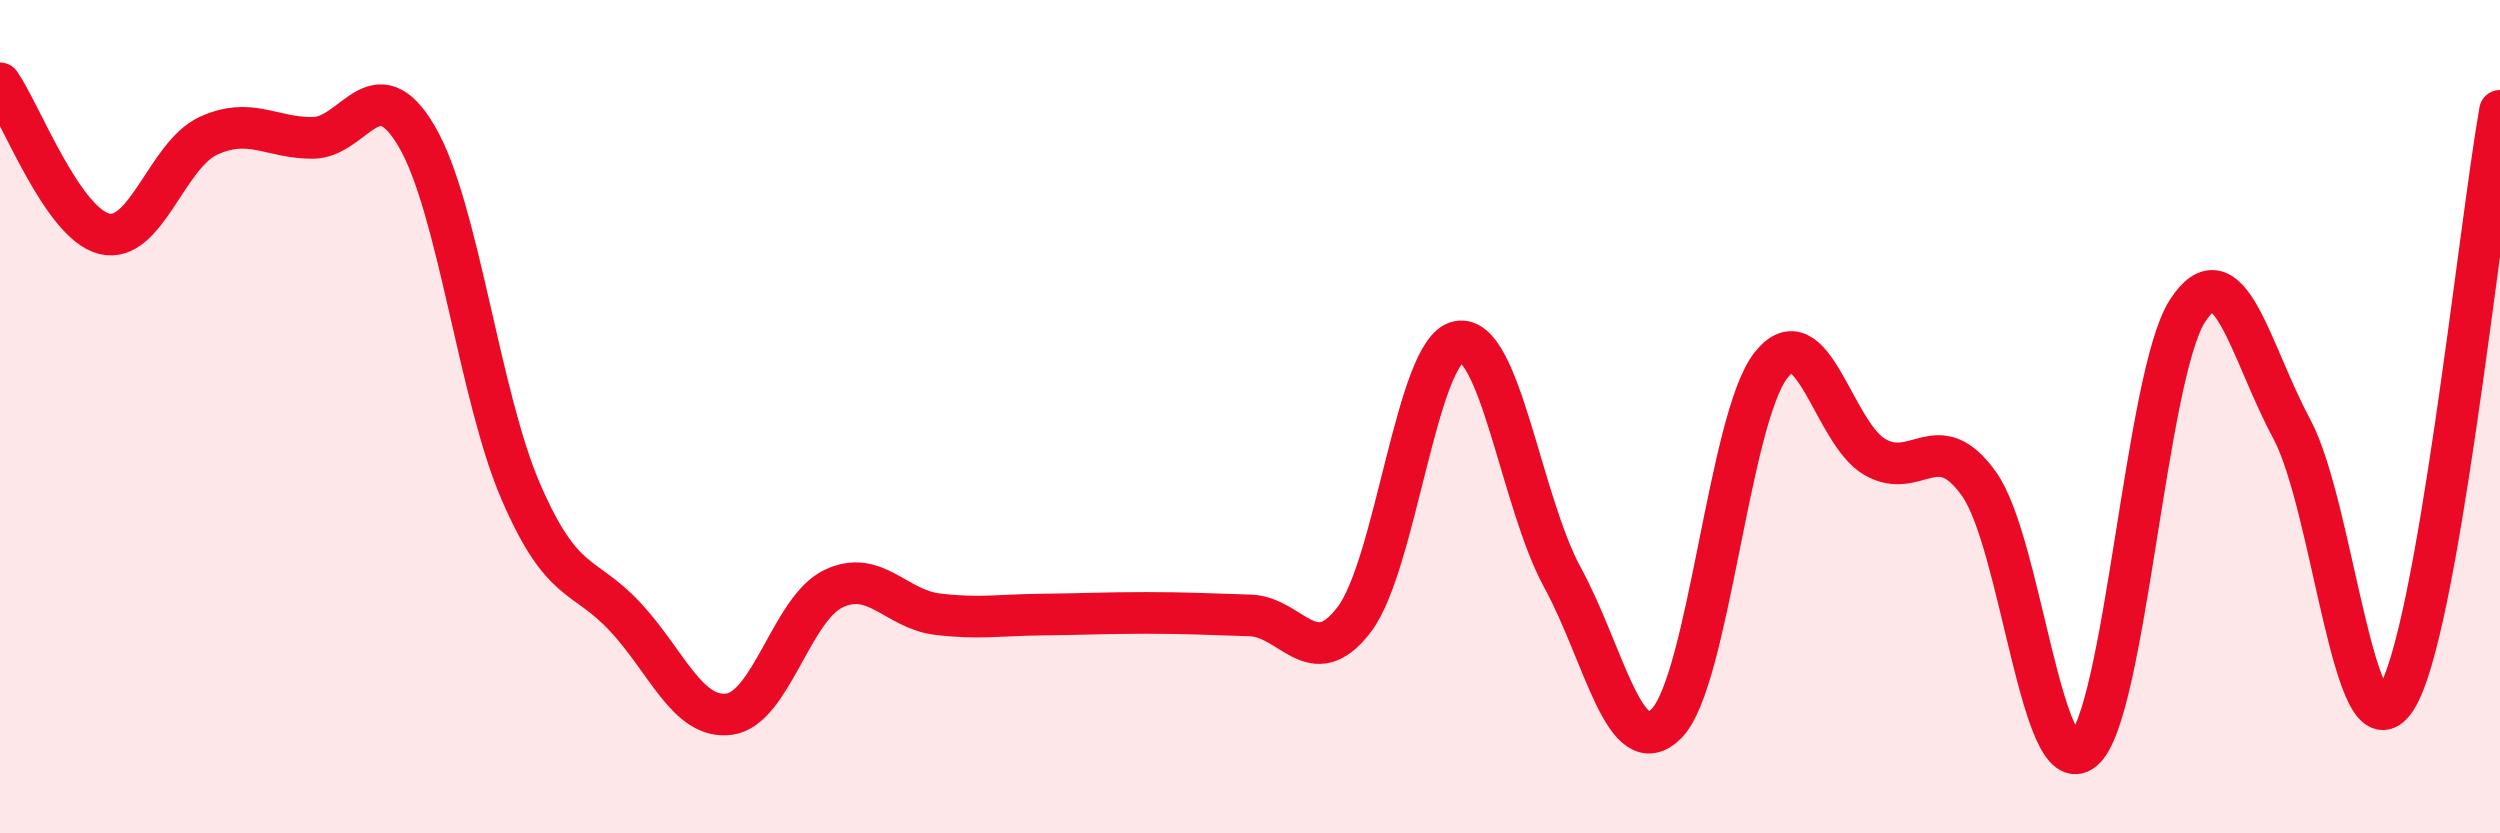
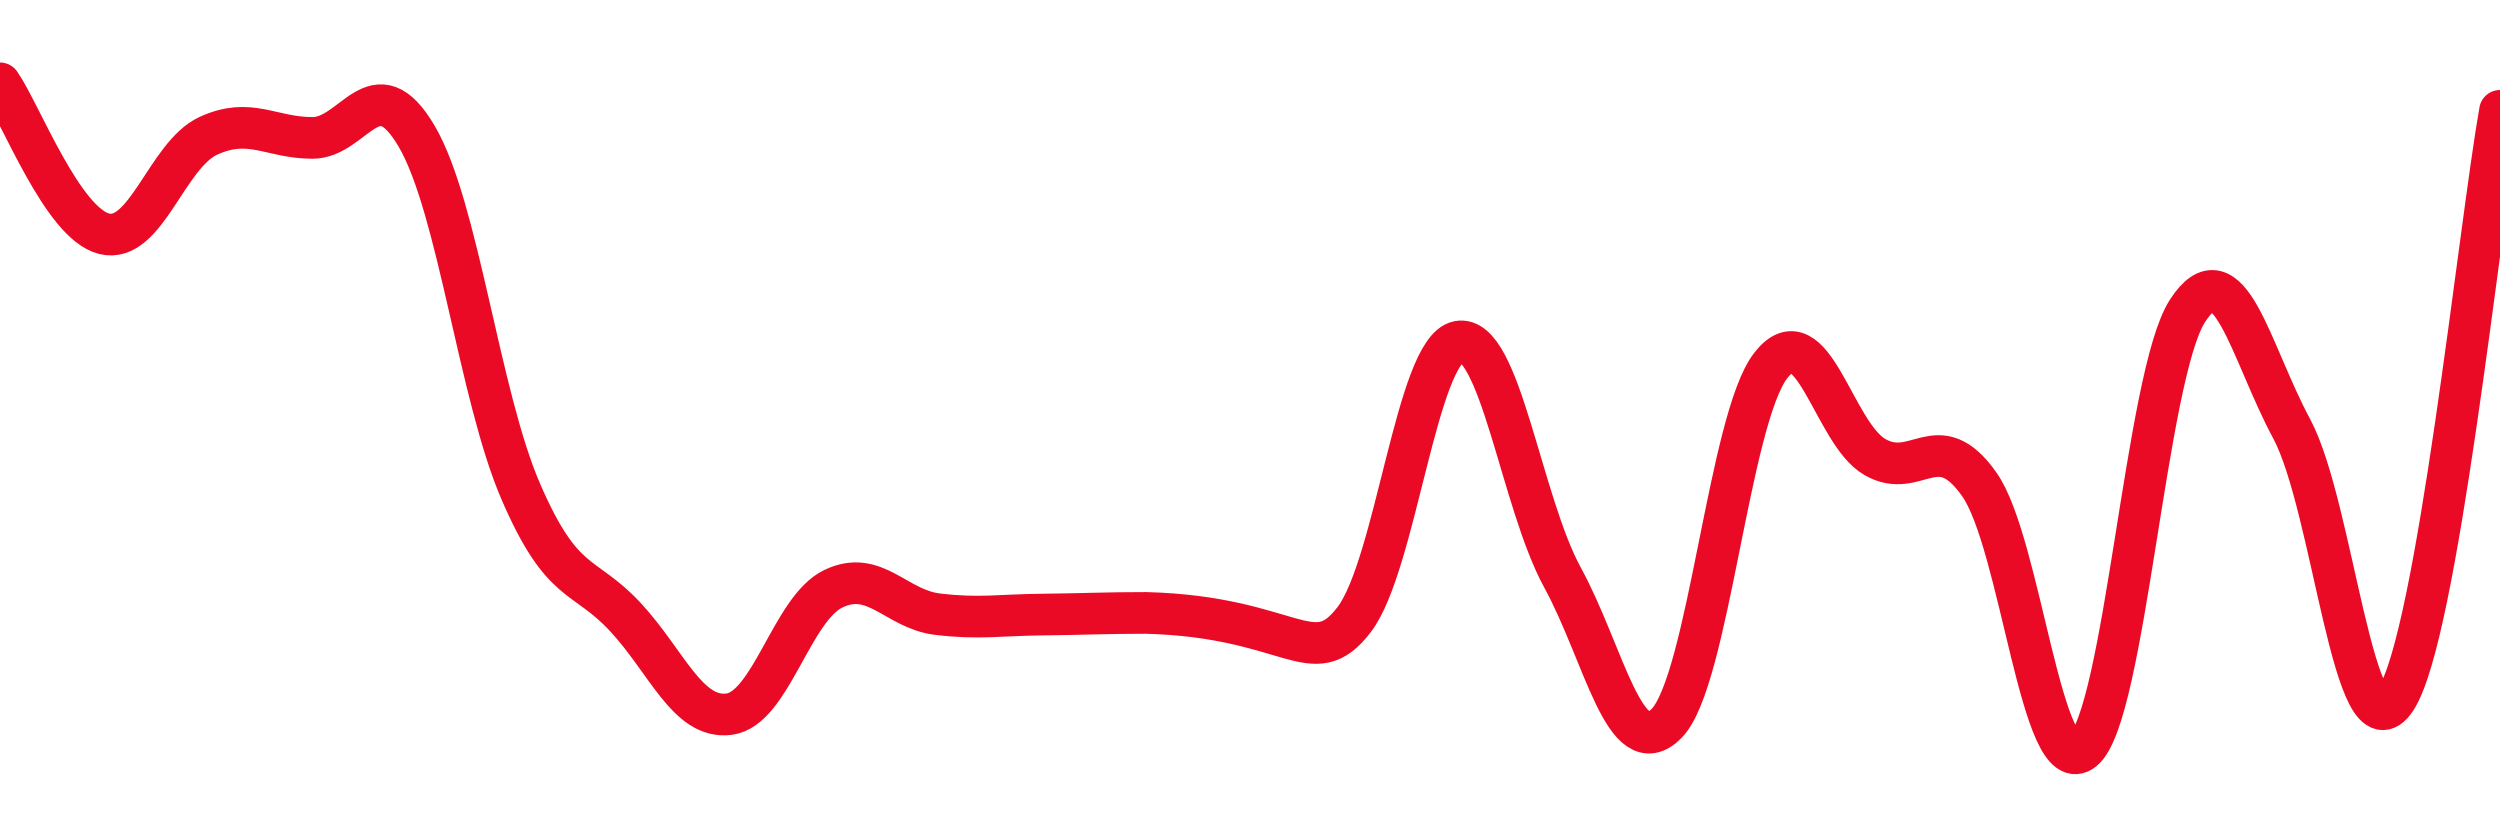
<svg xmlns="http://www.w3.org/2000/svg" width="60" height="20" viewBox="0 0 60 20">
-   <path d="M 0,2 C 0.5,2.72 1.5,5.36 2.5,5.61 C 3.5,5.86 4,3.72 5,3.26 C 6,2.8 6.5,3.31 7.5,3.31 C 8.5,3.31 9,1.57 10,3.27 C 11,4.97 11.5,9.49 12.5,11.8 C 13.5,14.11 14,13.73 15,14.8 C 16,15.87 16.5,17.27 17.5,17.14 C 18.5,17.01 19,14.61 20,14.13 C 21,13.65 21.5,14.62 22.5,14.74 C 23.5,14.86 24,14.76 25,14.75 C 26,14.74 26.5,14.71 27.5,14.71 C 28.5,14.71 29,14.74 30,14.77 C 31,14.8 31.5,16.18 32.5,14.87 C 33.5,13.56 34,8.4 35,8.2 C 36,8 36.5,12.03 37.5,13.86 C 38.5,15.69 39,18.38 40,17.36 C 41,16.34 41.5,10.05 42.5,8.77 C 43.5,7.49 44,10.4 45,10.97 C 46,11.54 46.5,10.21 47.5,11.62 C 48.5,13.03 49,18.83 50,18 C 51,17.17 51.5,9 52.5,7.46 C 53.5,5.92 54,8.43 55,10.29 C 56,12.15 56.5,18.31 57.5,16.78 C 58.5,15.25 59.5,5.48 60,2.66L60 20L0 20Z" fill="#EB0A25" opacity="0.1" stroke-linecap="round" stroke-linejoin="round" />
-   <path d="M 0,2 C 0.5,2.72 1.5,5.36 2.5,5.61 C 3.5,5.86 4,3.72 5,3.26 C 6,2.8 6.5,3.31 7.5,3.31 C 8.5,3.31 9,1.57 10,3.27 C 11,4.97 11.5,9.49 12.5,11.8 C 13.5,14.11 14,13.73 15,14.8 C 16,15.87 16.5,17.27 17.5,17.14 C 18.5,17.01 19,14.61 20,14.13 C 21,13.65 21.5,14.62 22.5,14.74 C 23.5,14.86 24,14.76 25,14.75 C 26,14.74 26.5,14.71 27.5,14.71 C 28.5,14.71 29,14.74 30,14.77 C 31,14.8 31.5,16.18 32.5,14.87 C 33.5,13.56 34,8.4 35,8.2 C 36,8 36.5,12.03 37.5,13.86 C 38.5,15.69 39,18.38 40,17.36 C 41,16.34 41.5,10.05 42.5,8.77 C 43.5,7.49 44,10.4 45,10.97 C 46,11.54 46.5,10.21 47.5,11.62 C 48.5,13.03 49,18.83 50,18 C 51,17.17 51.5,9 52.5,7.46 C 53.5,5.92 54,8.43 55,10.29 C 56,12.15 56.5,18.31 57.5,16.78 C 58.5,15.25 59.5,5.48 60,2.66" stroke="#EB0A25" stroke-width="1" fill="none" stroke-linecap="round" stroke-linejoin="round" />
+   <path d="M 0,2 C 0.5,2.72 1.5,5.36 2.5,5.61 C 3.5,5.86 4,3.72 5,3.26 C 6,2.8 6.5,3.31 7.5,3.31 C 8.5,3.31 9,1.57 10,3.27 C 11,4.97 11.5,9.49 12.5,11.8 C 13.5,14.11 14,13.73 15,14.8 C 16,15.87 16.5,17.27 17.5,17.14 C 18.5,17.01 19,14.61 20,14.13 C 21,13.65 21.5,14.62 22.5,14.74 C 23.5,14.86 24,14.76 25,14.75 C 26,14.74 26.5,14.71 27.5,14.71 C 31,14.8 31.5,16.18 32.5,14.87 C 33.5,13.56 34,8.4 35,8.2 C 36,8 36.5,12.03 37.5,13.86 C 38.5,15.69 39,18.38 40,17.36 C 41,16.34 41.5,10.05 42.5,8.77 C 43.5,7.49 44,10.4 45,10.97 C 46,11.54 46.5,10.21 47.5,11.62 C 48.5,13.03 49,18.83 50,18 C 51,17.17 51.5,9 52.5,7.46 C 53.5,5.92 54,8.43 55,10.29 C 56,12.15 56.5,18.31 57.5,16.78 C 58.5,15.25 59.5,5.48 60,2.66" stroke="#EB0A25" stroke-width="1" fill="none" stroke-linecap="round" stroke-linejoin="round" />
</svg>